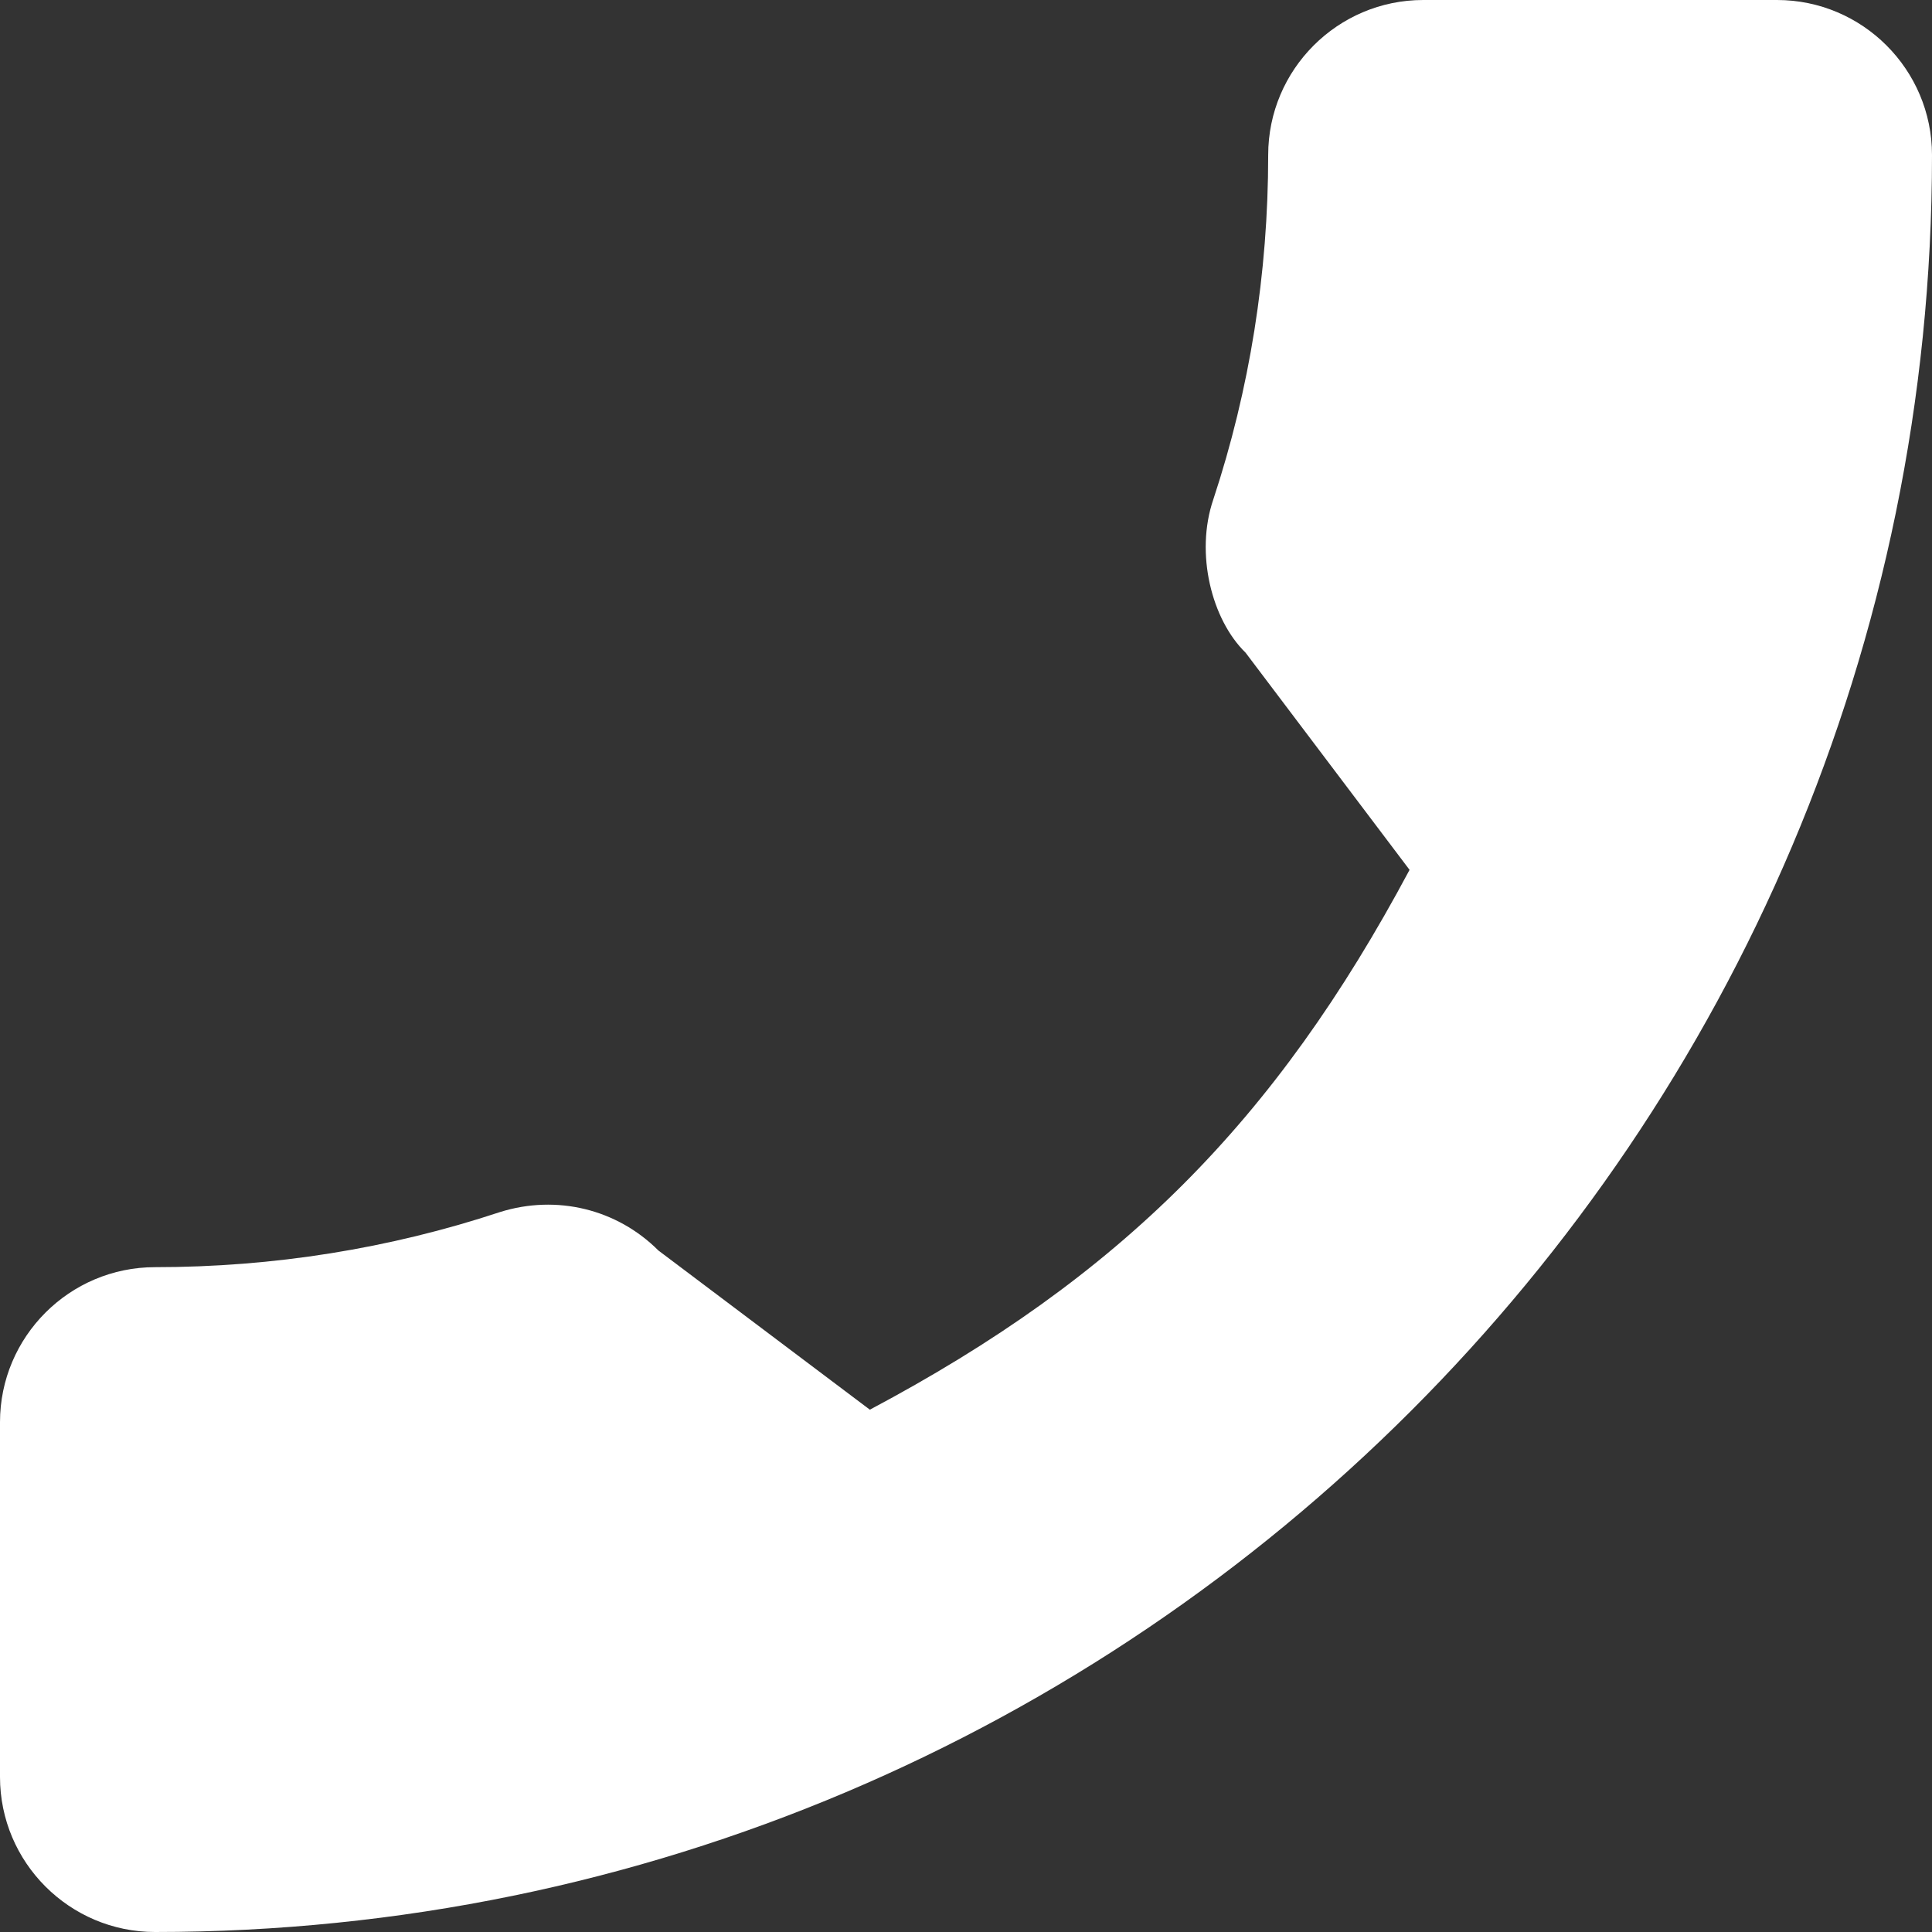
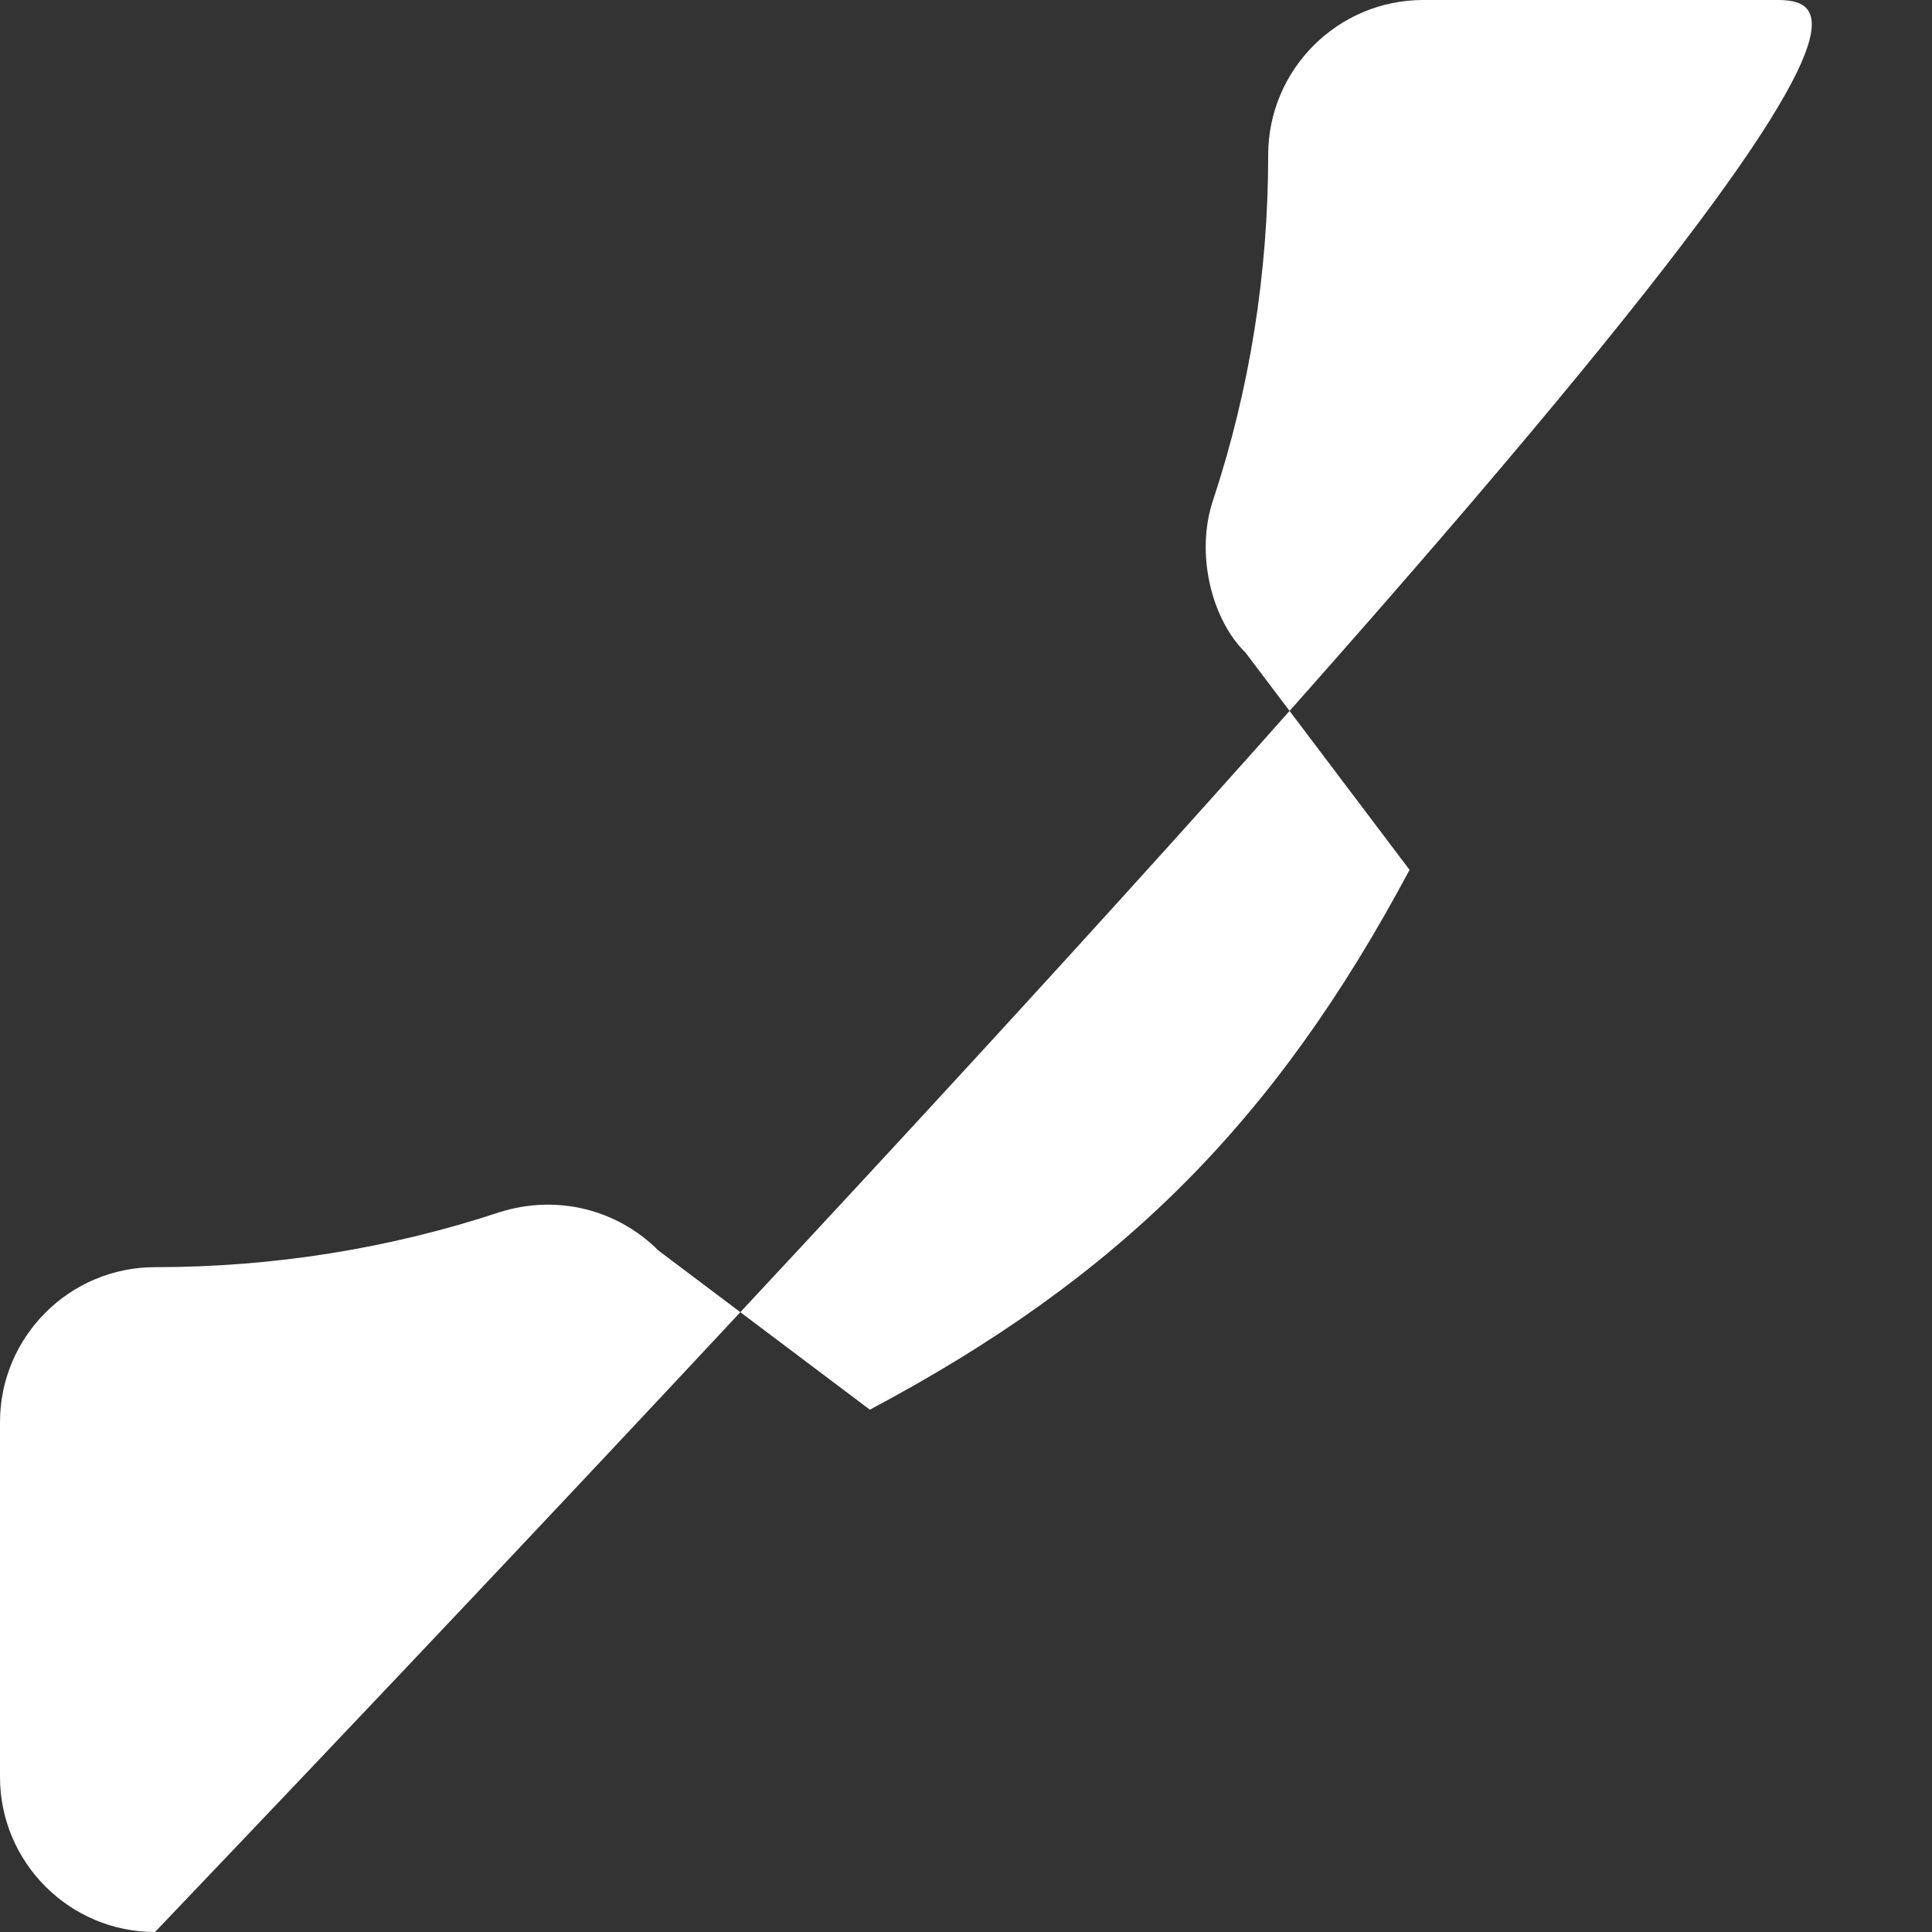
<svg xmlns="http://www.w3.org/2000/svg" width="17" height="17" viewBox="0 0 17 17" fill="none">
  <rect x="0" y="0" width="17" height="17" fill="#333333" stroke="none" />
-   <path d="M11.159 1.364C11.159 2.405 10.996 3.427 10.676 4.395C10.514 4.87 10.662 5.453 10.96 5.743L12.403 7.654C11.22 9.871 9.854 11.236 7.654 12.404L5.793 11.003C5.429 10.639 4.898 10.509 4.4 10.665C3.427 10.987 2.405 11.15 1.364 11.15C0.612 11.15 -2.28971e-07 11.762 -1.96093e-07 12.514L-5.96273e-08 15.636C-2.67494e-08 16.388 0.612 17 1.364 17C9.986 17 17 9.986 17 1.364C17 0.612 16.388 -7.16344e-07 15.636 -6.83466e-07L12.523 -5.47381e-07C11.771 4.33545e-05 11.159 0.612 11.159 1.364Z" fill="white" />
+   <path d="M11.159 1.364C11.159 2.405 10.996 3.427 10.676 4.395C10.514 4.87 10.662 5.453 10.96 5.743L12.403 7.654C11.22 9.871 9.854 11.236 7.654 12.404L5.793 11.003C5.429 10.639 4.898 10.509 4.4 10.665C3.427 10.987 2.405 11.15 1.364 11.15C0.612 11.15 -2.28971e-07 11.762 -1.96093e-07 12.514L-5.96273e-08 15.636C-2.67494e-08 16.388 0.612 17 1.364 17C17 0.612 16.388 -7.16344e-07 15.636 -6.83466e-07L12.523 -5.47381e-07C11.771 4.33545e-05 11.159 0.612 11.159 1.364Z" fill="white" />
</svg>